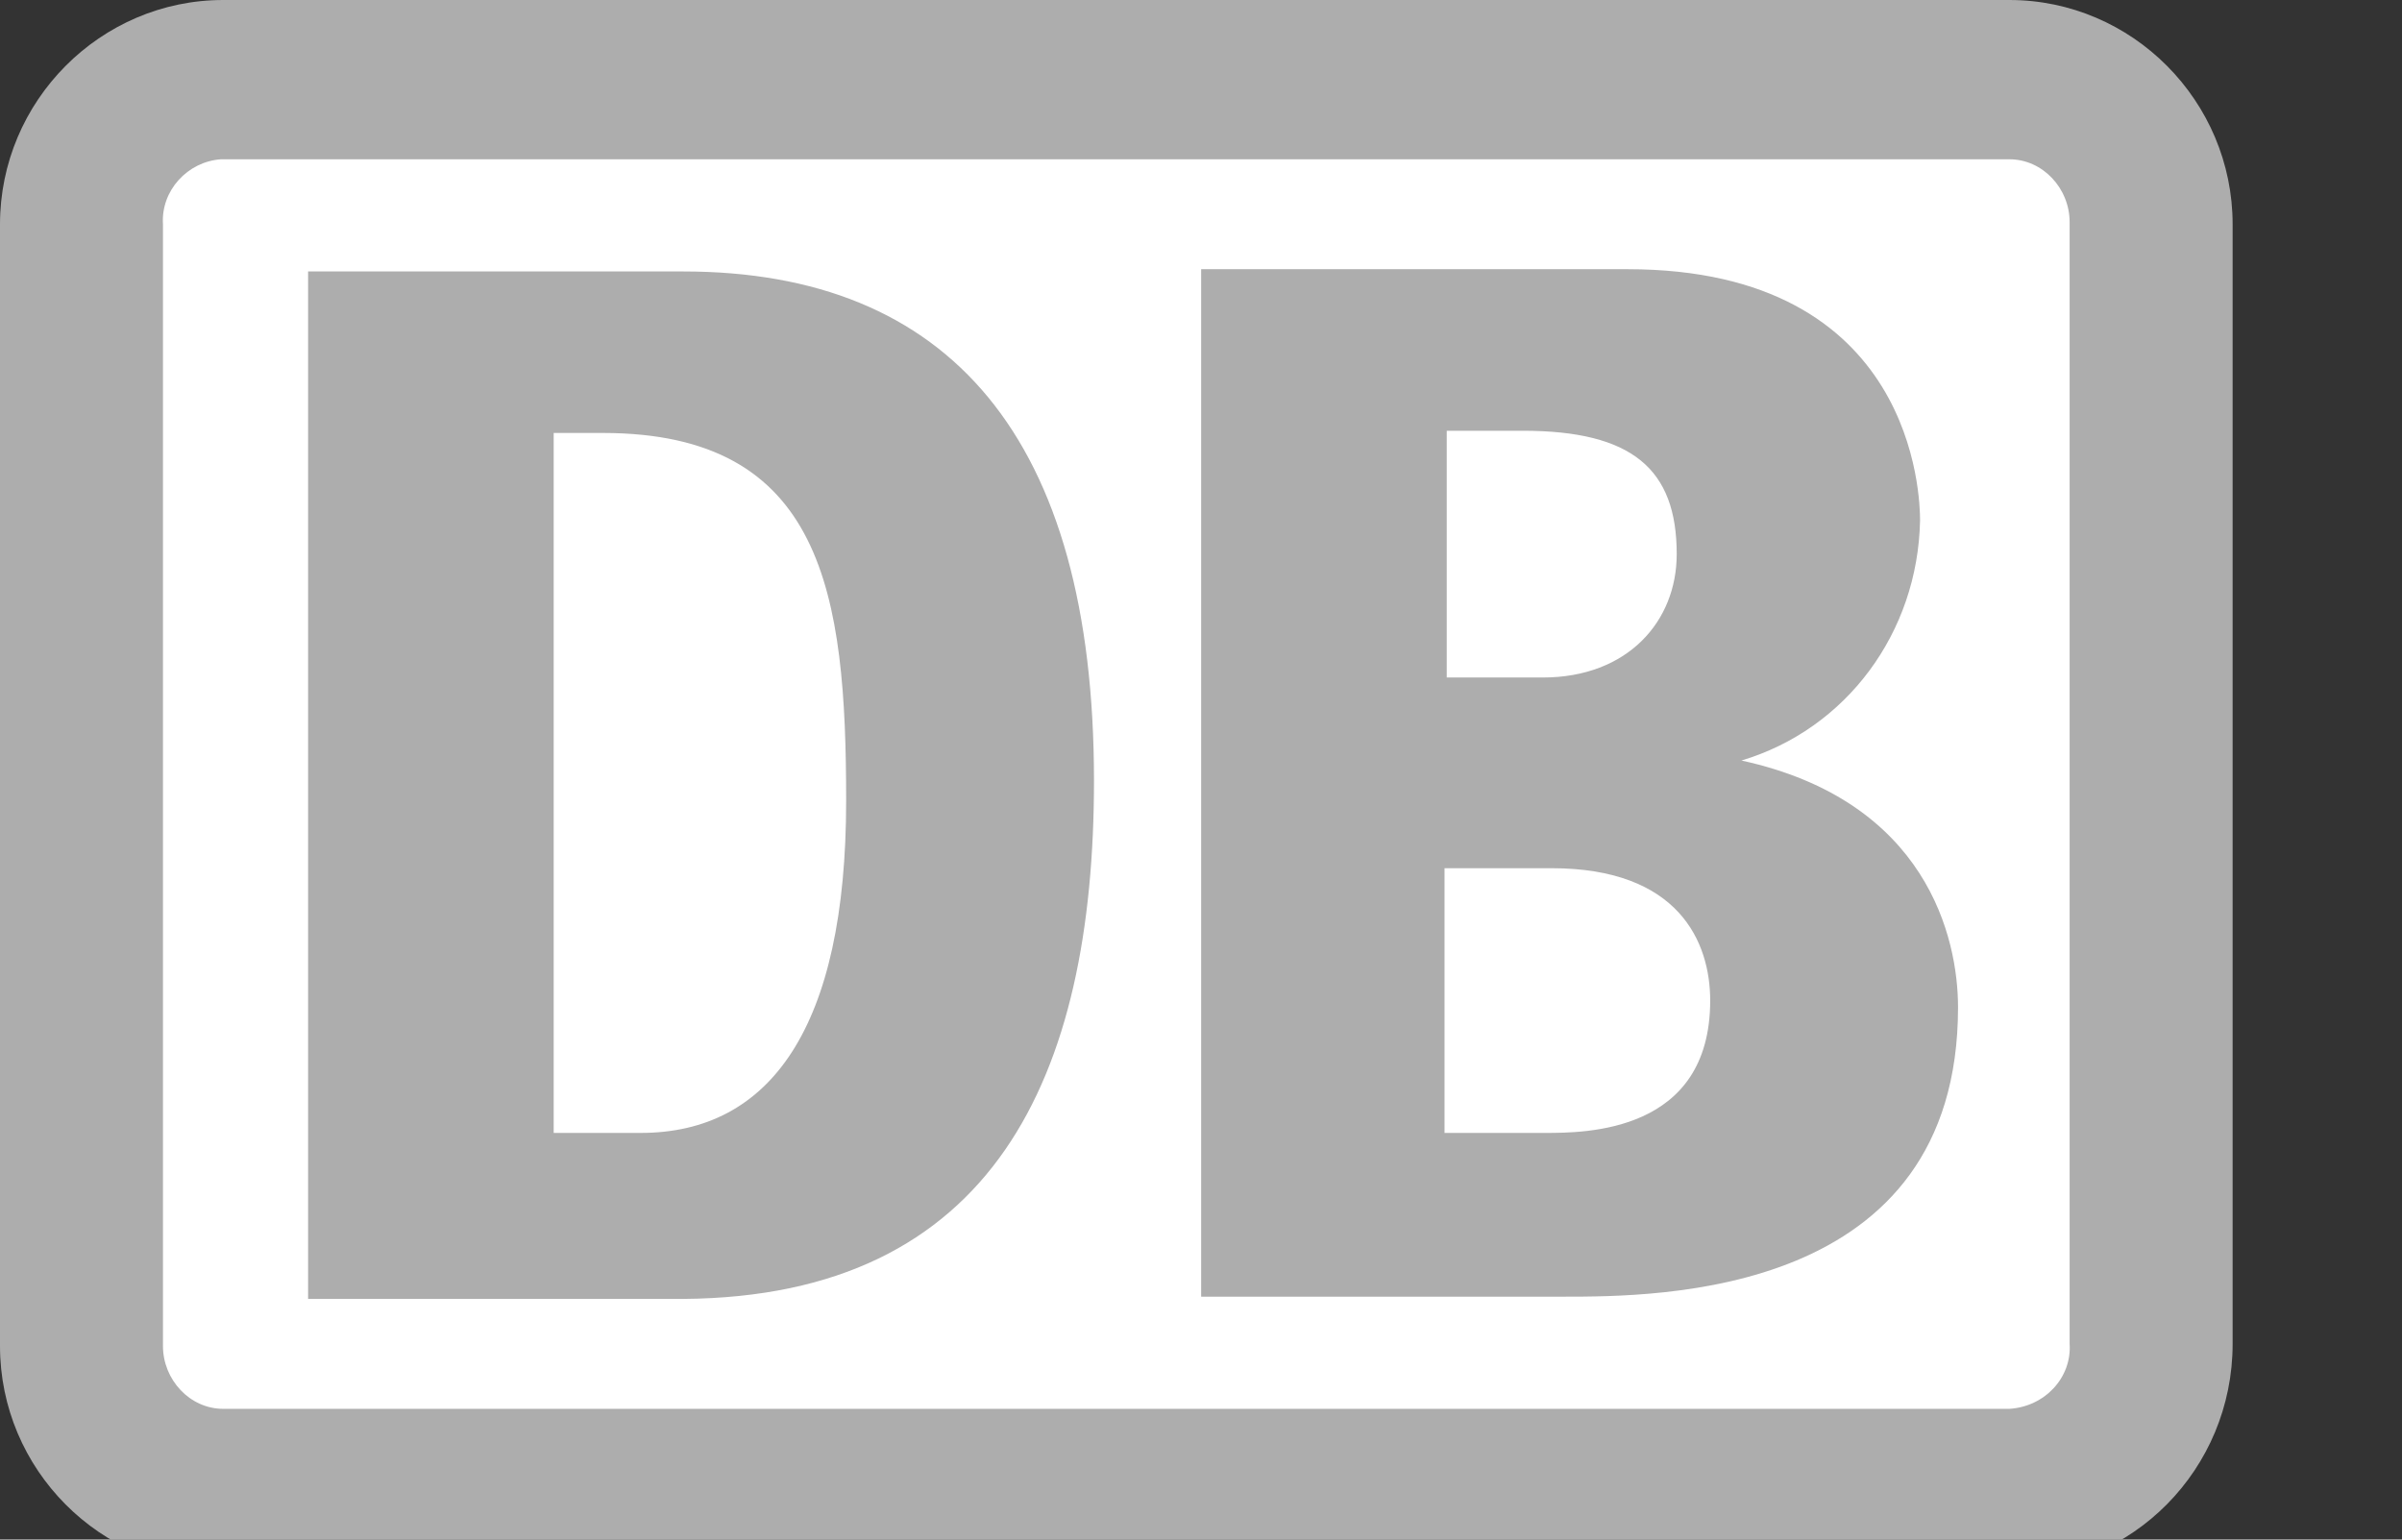
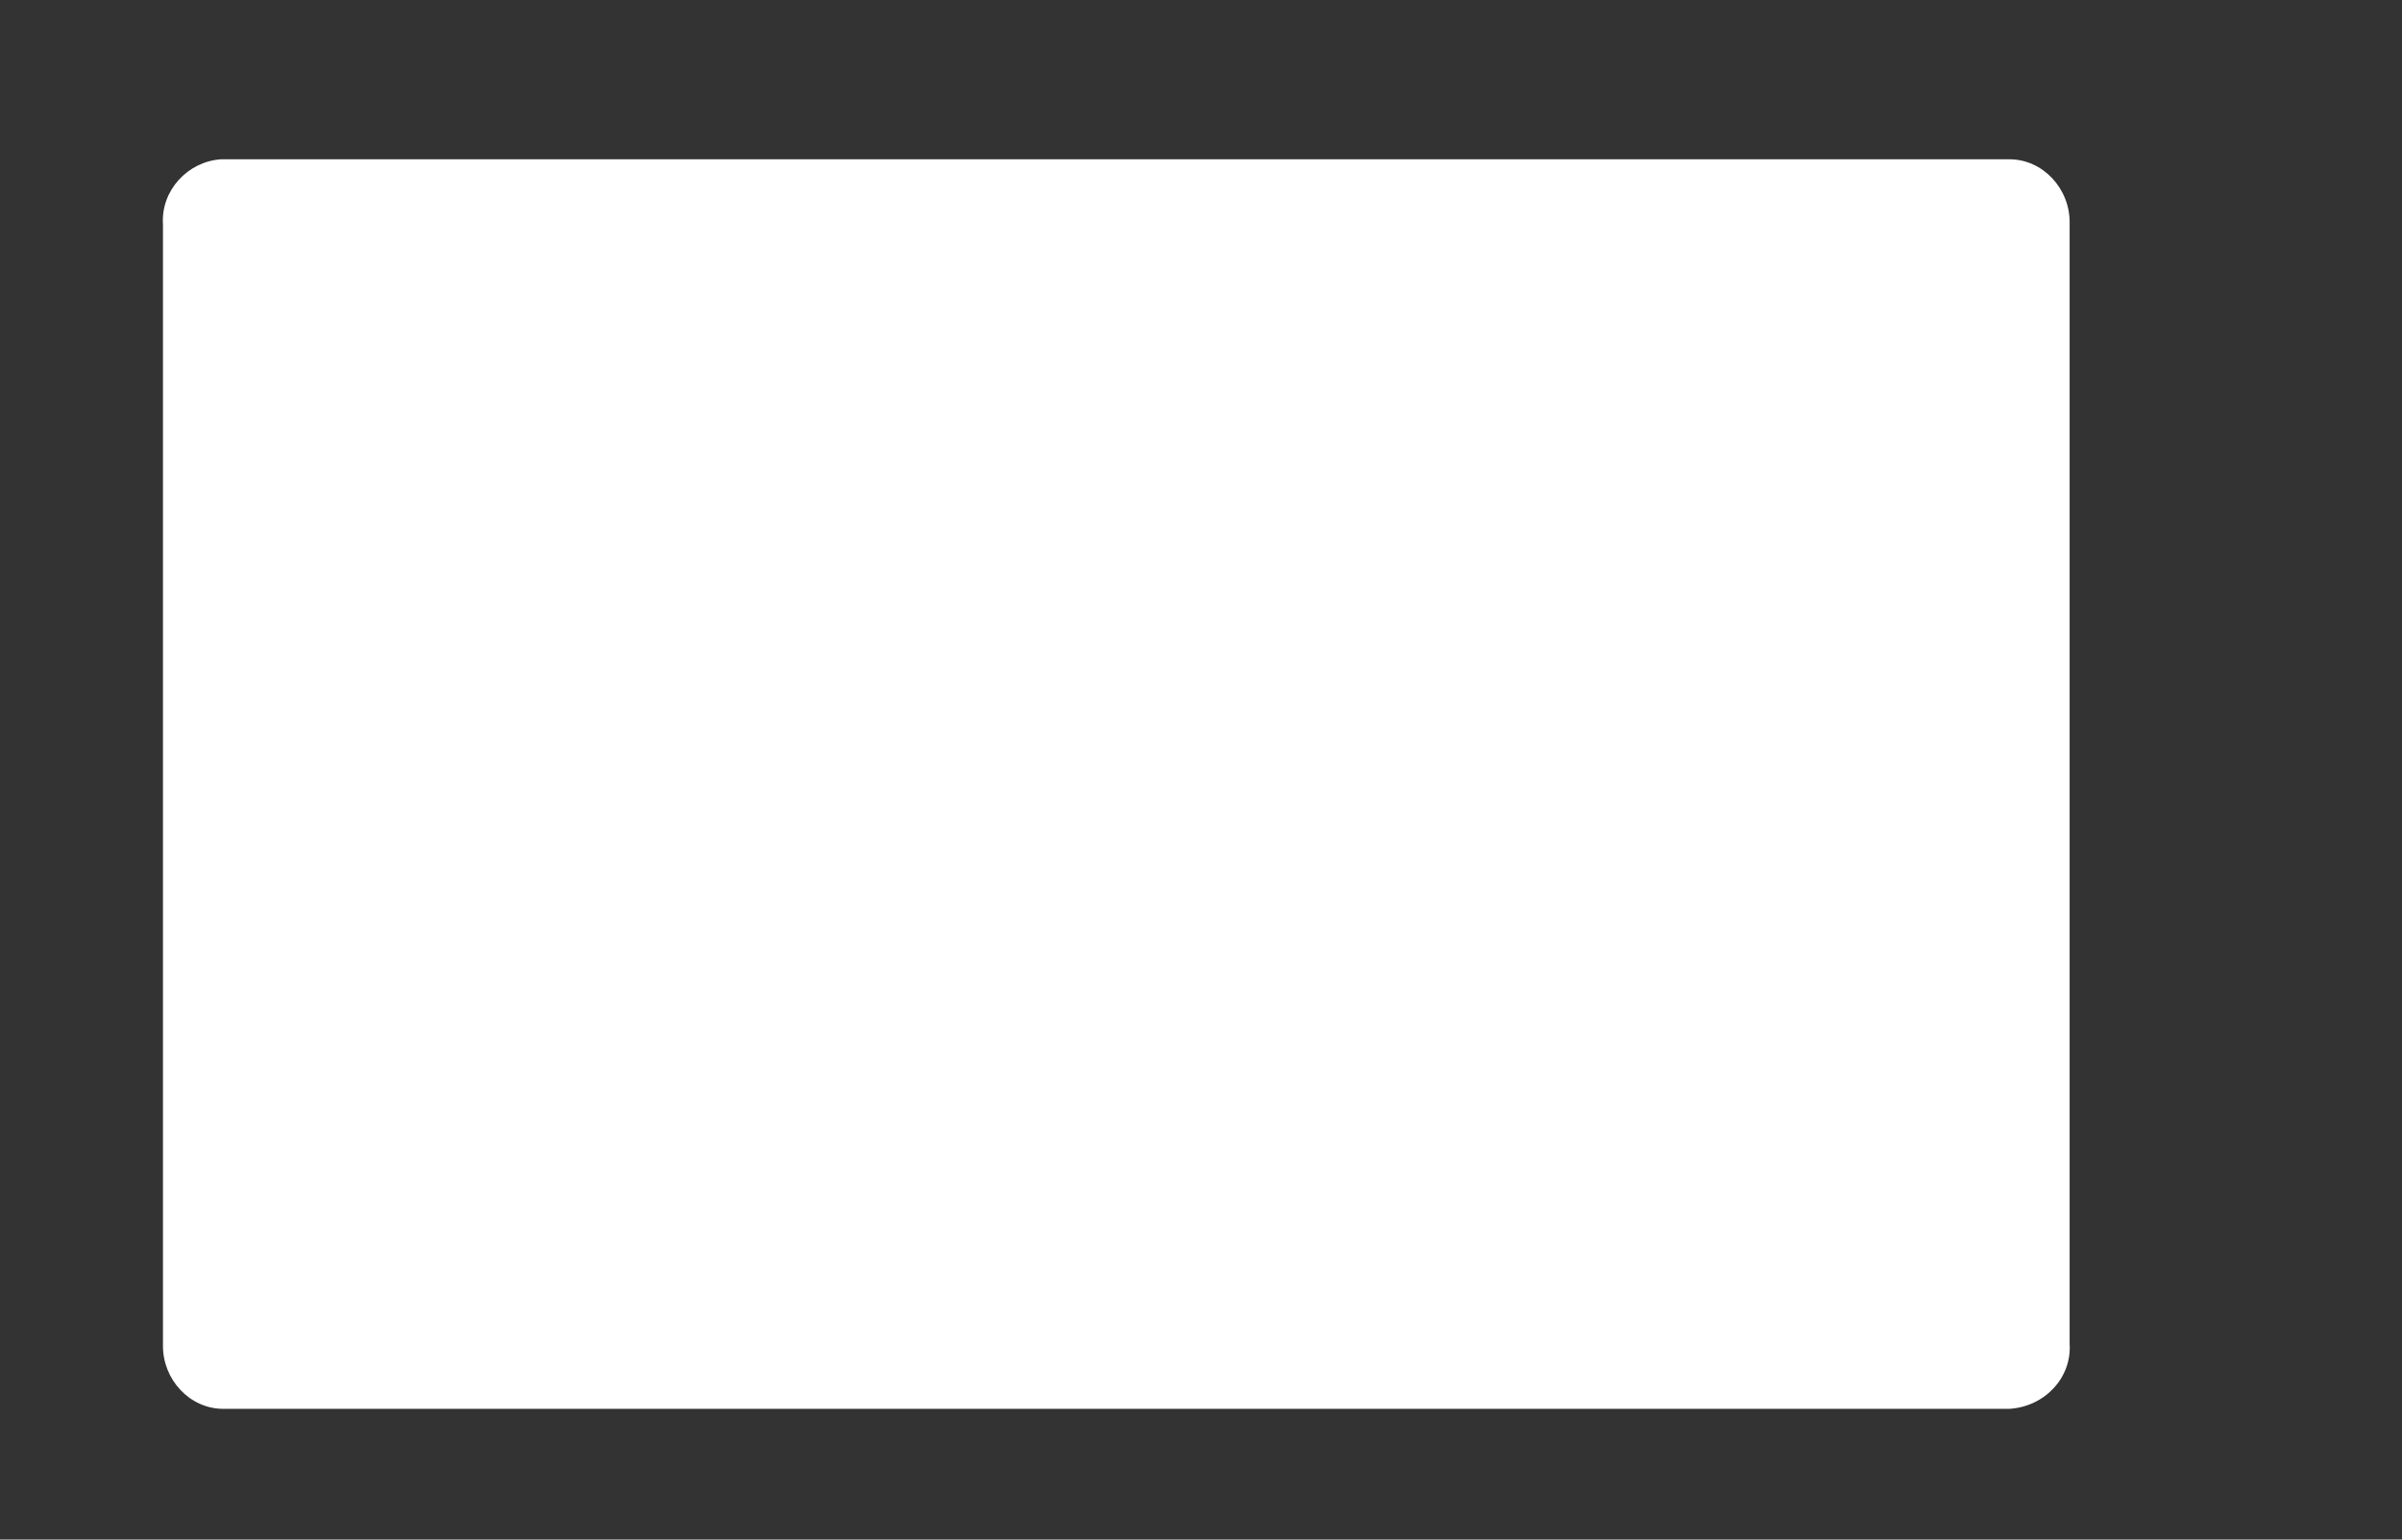
<svg xmlns="http://www.w3.org/2000/svg" width="78" height="50">
  <rect width="100%" height="100%" fill="#333333" stroke="none" />
-   <path d="M 65.25 0 L 7.25 0 C 3.263 0 0 3.279 0 7.286 L 0 43.714 C 0 47.721 3.263 51 7.25 51 L 65.25 51 C 69.237 51 72.5 47.721 72.5 43.641 L 72.5 7.286 C 72.5 3.279 69.237 0 65.25 0 Z" fill="rgb(173,173,173)" />
  <path d="M 67.207 43.641 C 67.28 44.734 66.41 45.681 65.25 45.754 L 7.25 45.754 C 6.162 45.754 5.292 44.807 5.292 43.714 L 5.292 7.286 C 5.22 6.193 6.09 5.246 7.178 5.173 L 65.25 5.173 C 66.337 5.173 67.207 6.12 67.207 7.213 Z" fill="rgb(255,255,255)" />
-   <path d="M 22.185 42.184 L 10.005 42.184 L 10.005 8.816 L 22.185 8.816 C 30.813 8.816 35.525 14.207 35.525 25.354 C 35.525 34.971 32.263 42.111 22.185 42.184 Z M 27.477 26.01 C 27.477 19.307 26.752 14.061 19.575 14.061 L 17.98 14.061 L 17.98 36.793 L 20.807 36.793 C 25.012 36.793 27.477 33.369 27.477 26.01 Z M 56.55 24.699 C 59.958 23.679 62.278 20.546 62.35 16.903 C 62.35 16.174 62.205 8.743 52.853 8.743 L 39.005 8.743 L 39.005 42.111 L 50.75 42.111 C 53.867 42.111 63.583 42.111 63.583 32.713 C 63.583 30.454 62.568 26.01 56.55 24.699 Z M 46.908 13.989 L 49.445 13.989 C 52.998 13.989 54.448 15.227 54.448 17.996 C 54.448 20.181 52.853 22.003 50.098 22.003 L 46.98 22.003 L 46.98 13.989 Z M 50.17 36.793 L 46.908 36.793 L 46.908 28.196 L 50.388 28.196 C 54.52 28.196 55.535 30.6 55.535 32.494 C 55.535 36.793 51.475 36.793 50.17 36.793 Z" fill="rgb(173,173,173)" />
</svg>